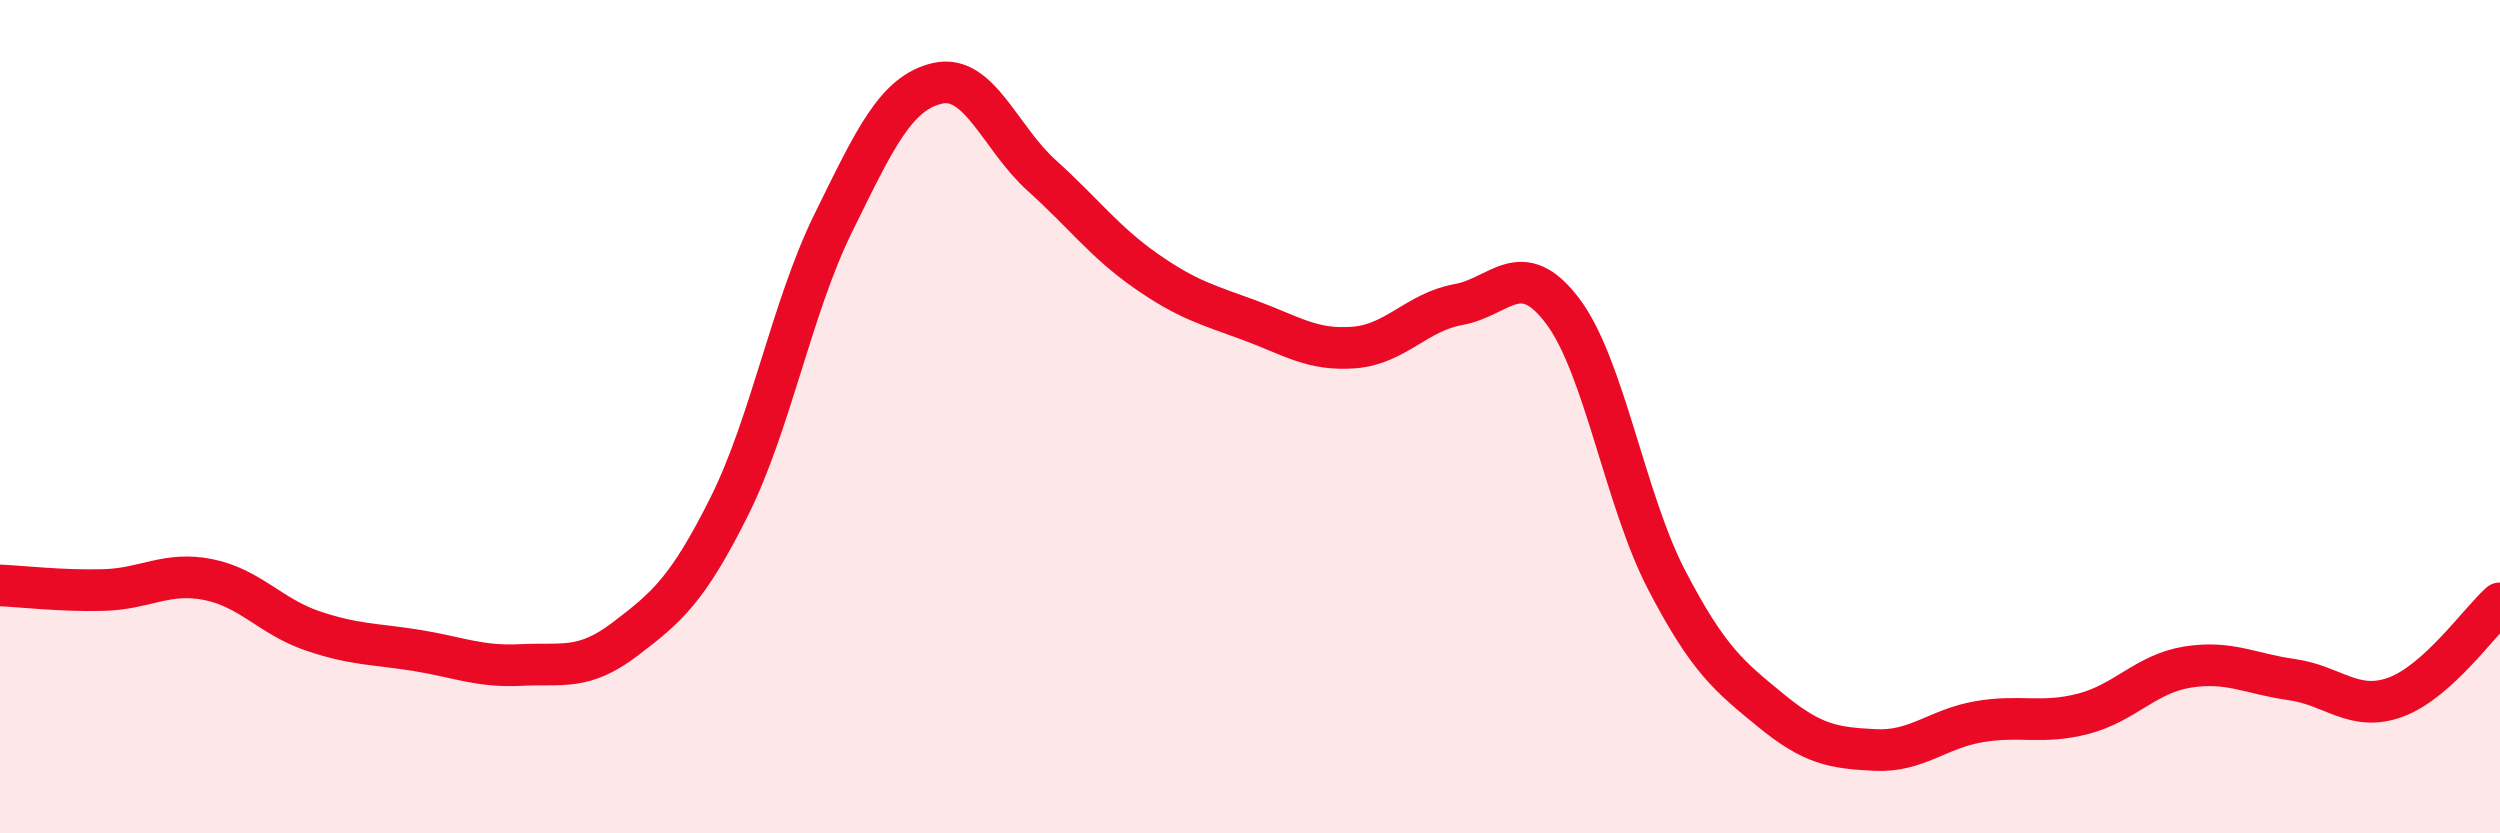
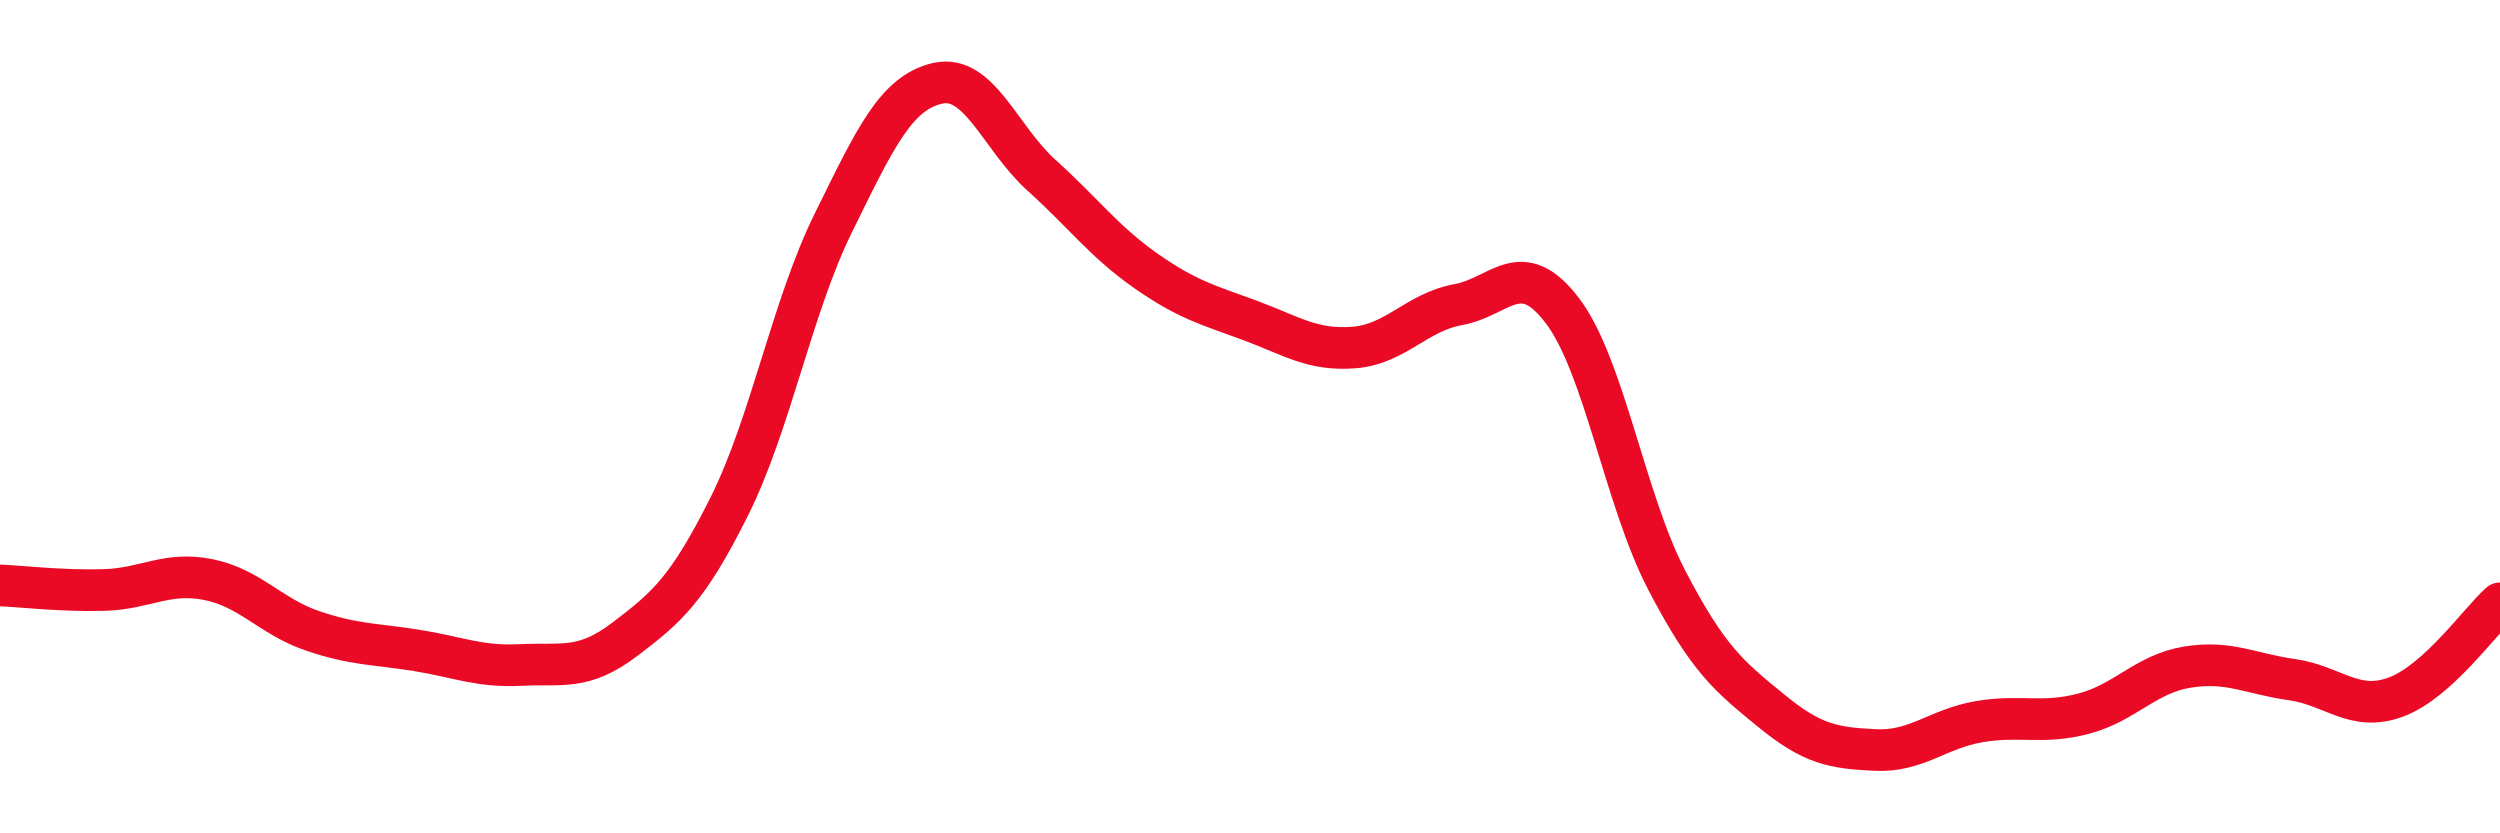
<svg xmlns="http://www.w3.org/2000/svg" width="60" height="20" viewBox="0 0 60 20">
-   <path d="M 0,14.05 C 0.5,14.07 1.5,14.19 2.5,14.16 C 3.5,14.13 4,13.71 5,13.91 C 6,14.11 6.5,14.8 7.5,15.14 C 8.5,15.48 9,15.45 10,15.61 C 11,15.77 11.5,16.01 12.5,15.96 C 13.5,15.91 14,16.1 15,15.34 C 16,14.58 16.5,14.16 17.5,12.16 C 18.5,10.16 19,7.38 20,5.35 C 21,3.32 21.5,2.23 22.5,2 C 23.5,1.77 24,3.31 25,4.21 C 26,5.11 26.5,5.8 27.5,6.5 C 28.5,7.2 29,7.32 30,7.69 C 31,8.06 31.5,8.42 32.5,8.34 C 33.5,8.26 34,7.49 35,7.31 C 36,7.13 36.5,6.14 37.5,7.46 C 38.5,8.78 39,12 40,13.92 C 41,15.84 41.5,16.23 42.5,17.05 C 43.5,17.87 44,17.95 45,18 C 46,18.05 46.5,17.49 47.5,17.32 C 48.5,17.15 49,17.39 50,17.13 C 51,16.87 51.5,16.17 52.5,16.01 C 53.5,15.85 54,16.17 55,16.31 C 56,16.45 56.5,17.1 57.5,16.73 C 58.5,16.36 59.5,14.93 60,14.48L60 20L0 20Z" fill="#EB0A25" opacity="0.1" stroke-linecap="round" stroke-linejoin="round" />
  <path d="M 0,14.05 C 0.5,14.07 1.5,14.19 2.5,14.16 C 3.5,14.13 4,13.71 5,13.91 C 6,14.11 6.5,14.8 7.5,15.14 C 8.5,15.48 9,15.45 10,15.61 C 11,15.77 11.5,16.01 12.5,15.96 C 13.5,15.91 14,16.1 15,15.34 C 16,14.58 16.5,14.16 17.5,12.16 C 18.5,10.16 19,7.38 20,5.35 C 21,3.32 21.5,2.23 22.5,2 C 23.5,1.77 24,3.31 25,4.21 C 26,5.11 26.5,5.8 27.5,6.5 C 28.5,7.2 29,7.32 30,7.69 C 31,8.06 31.5,8.42 32.5,8.34 C 33.5,8.26 34,7.49 35,7.31 C 36,7.13 36.5,6.14 37.5,7.46 C 38.5,8.78 39,12 40,13.92 C 41,15.84 41.5,16.23 42.5,17.05 C 43.5,17.87 44,17.95 45,18 C 46,18.05 46.5,17.49 47.5,17.32 C 48.5,17.15 49,17.39 50,17.13 C 51,16.87 51.5,16.17 52.5,16.01 C 53.5,15.85 54,16.17 55,16.31 C 56,16.45 56.5,17.1 57.5,16.73 C 58.5,16.36 59.5,14.93 60,14.48" stroke="#EB0A25" stroke-width="1" fill="none" stroke-linecap="round" stroke-linejoin="round" />
</svg>